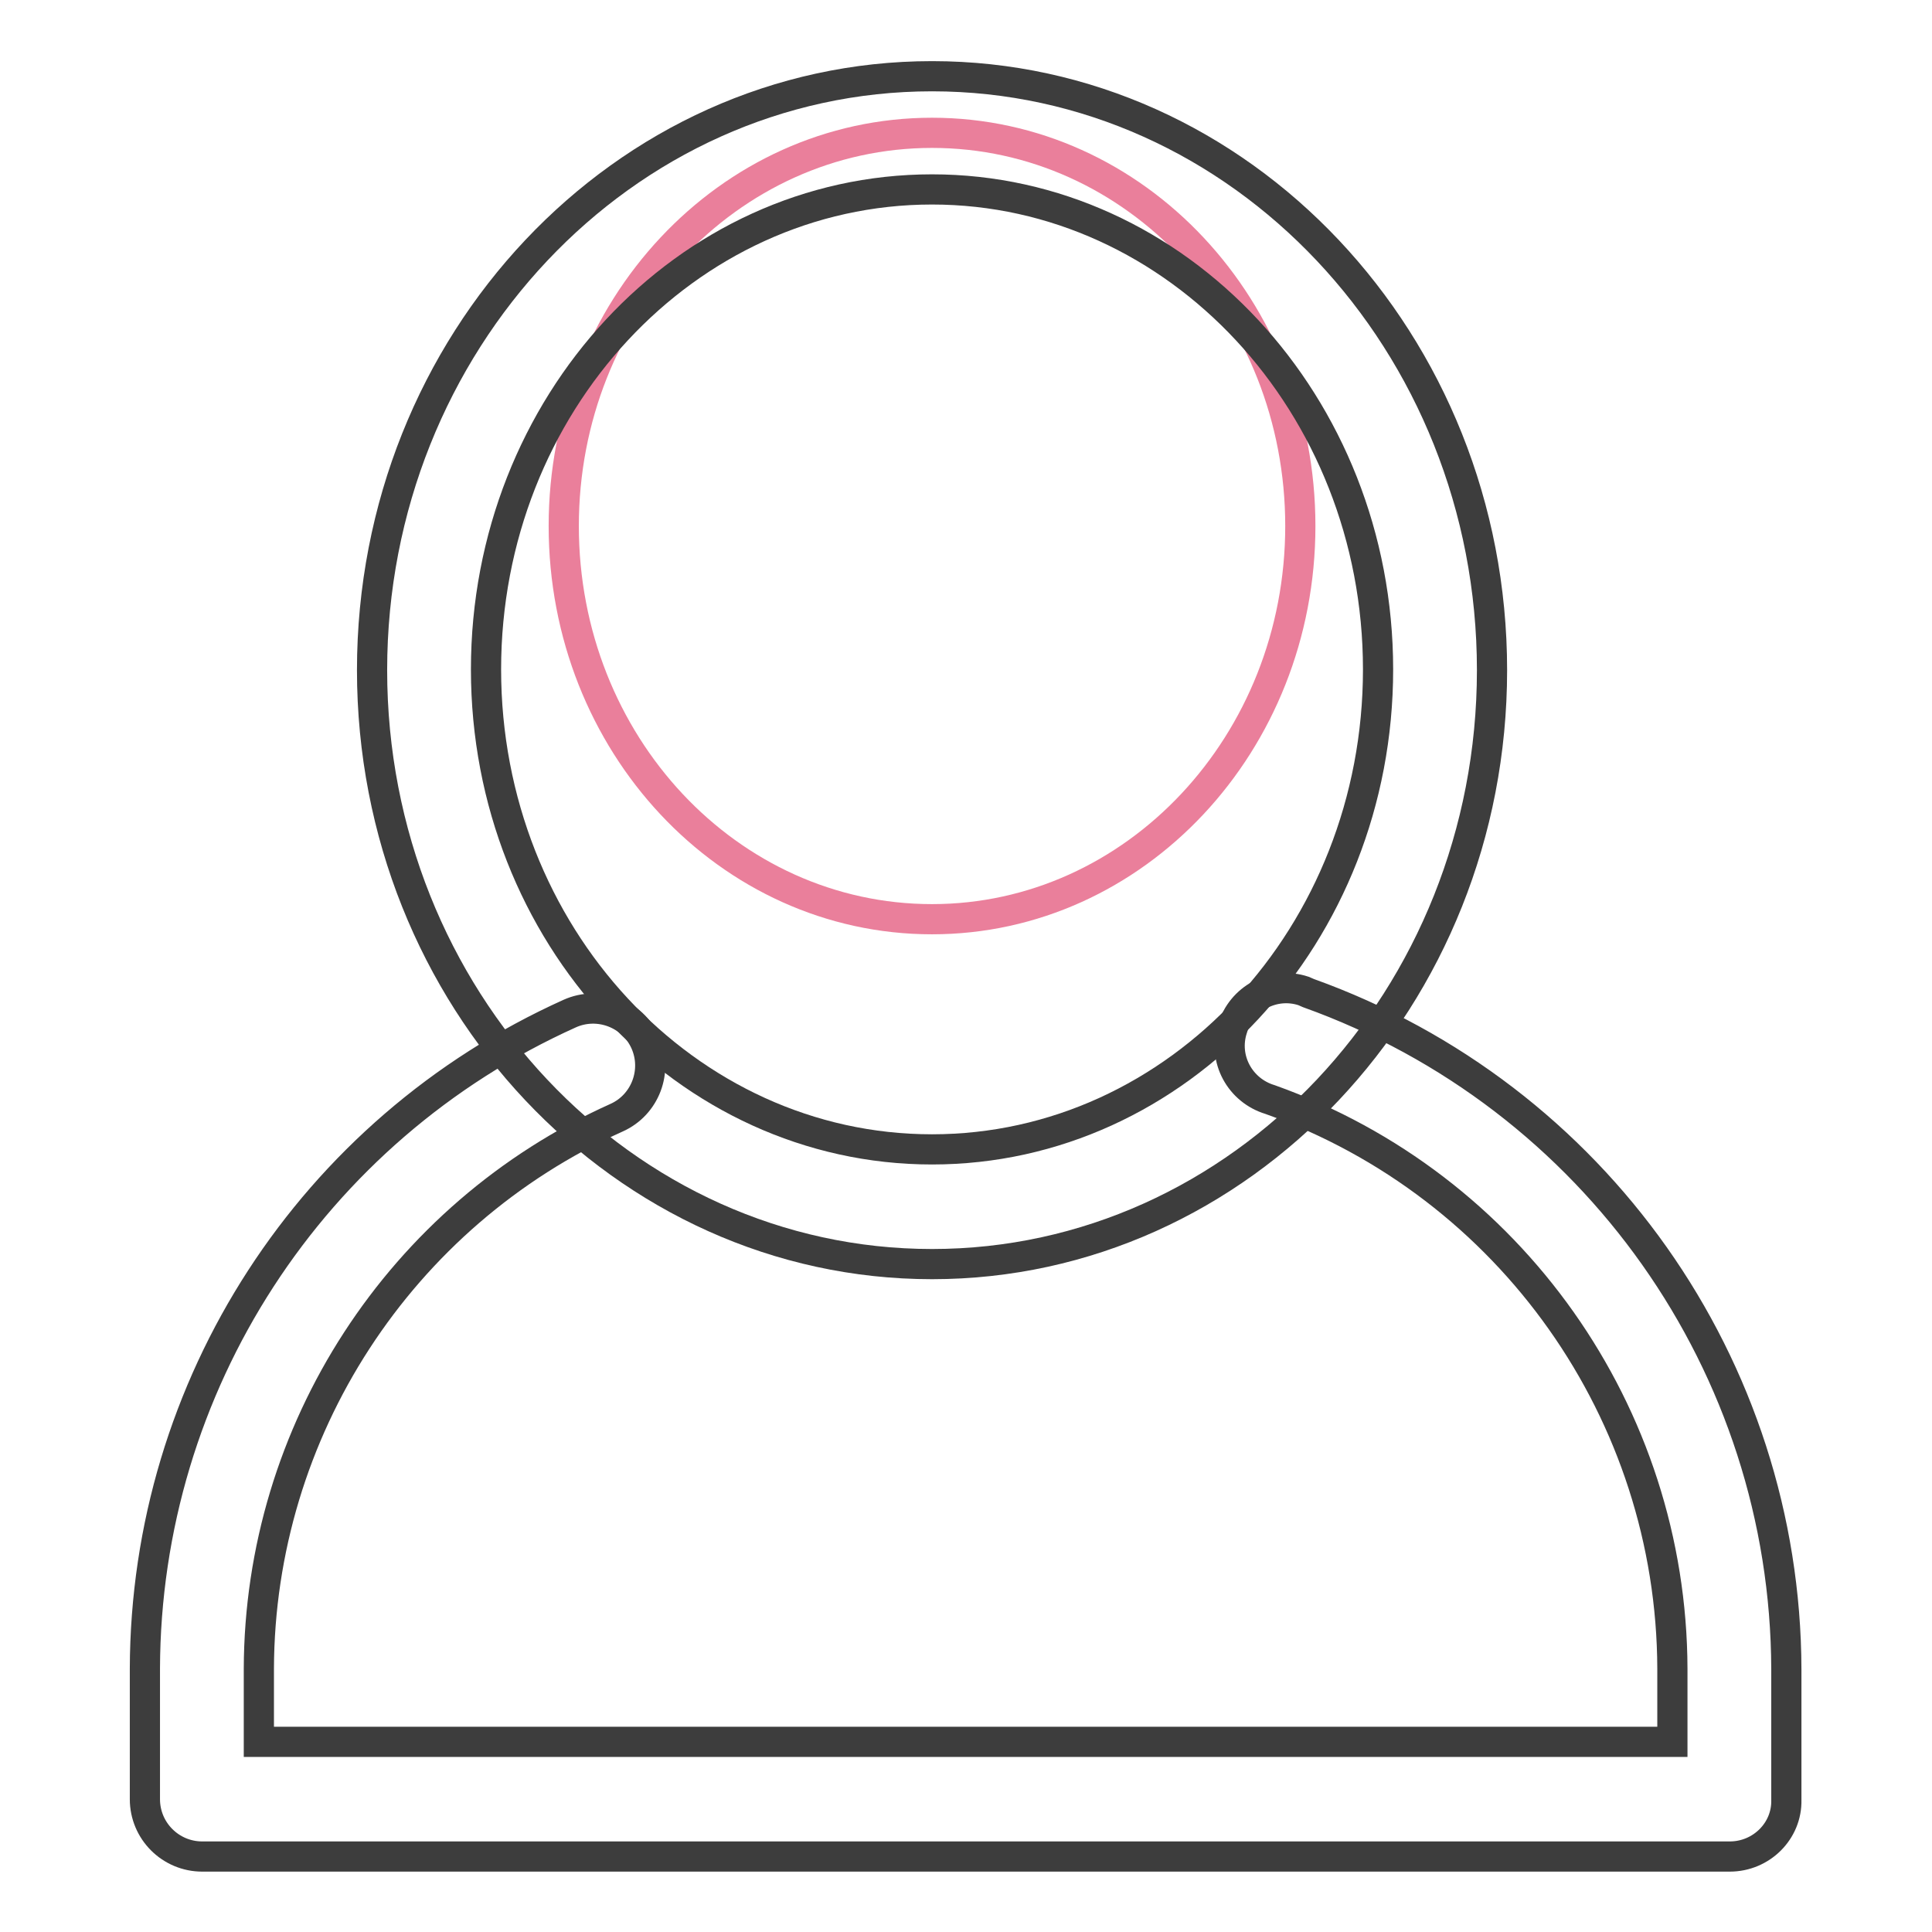
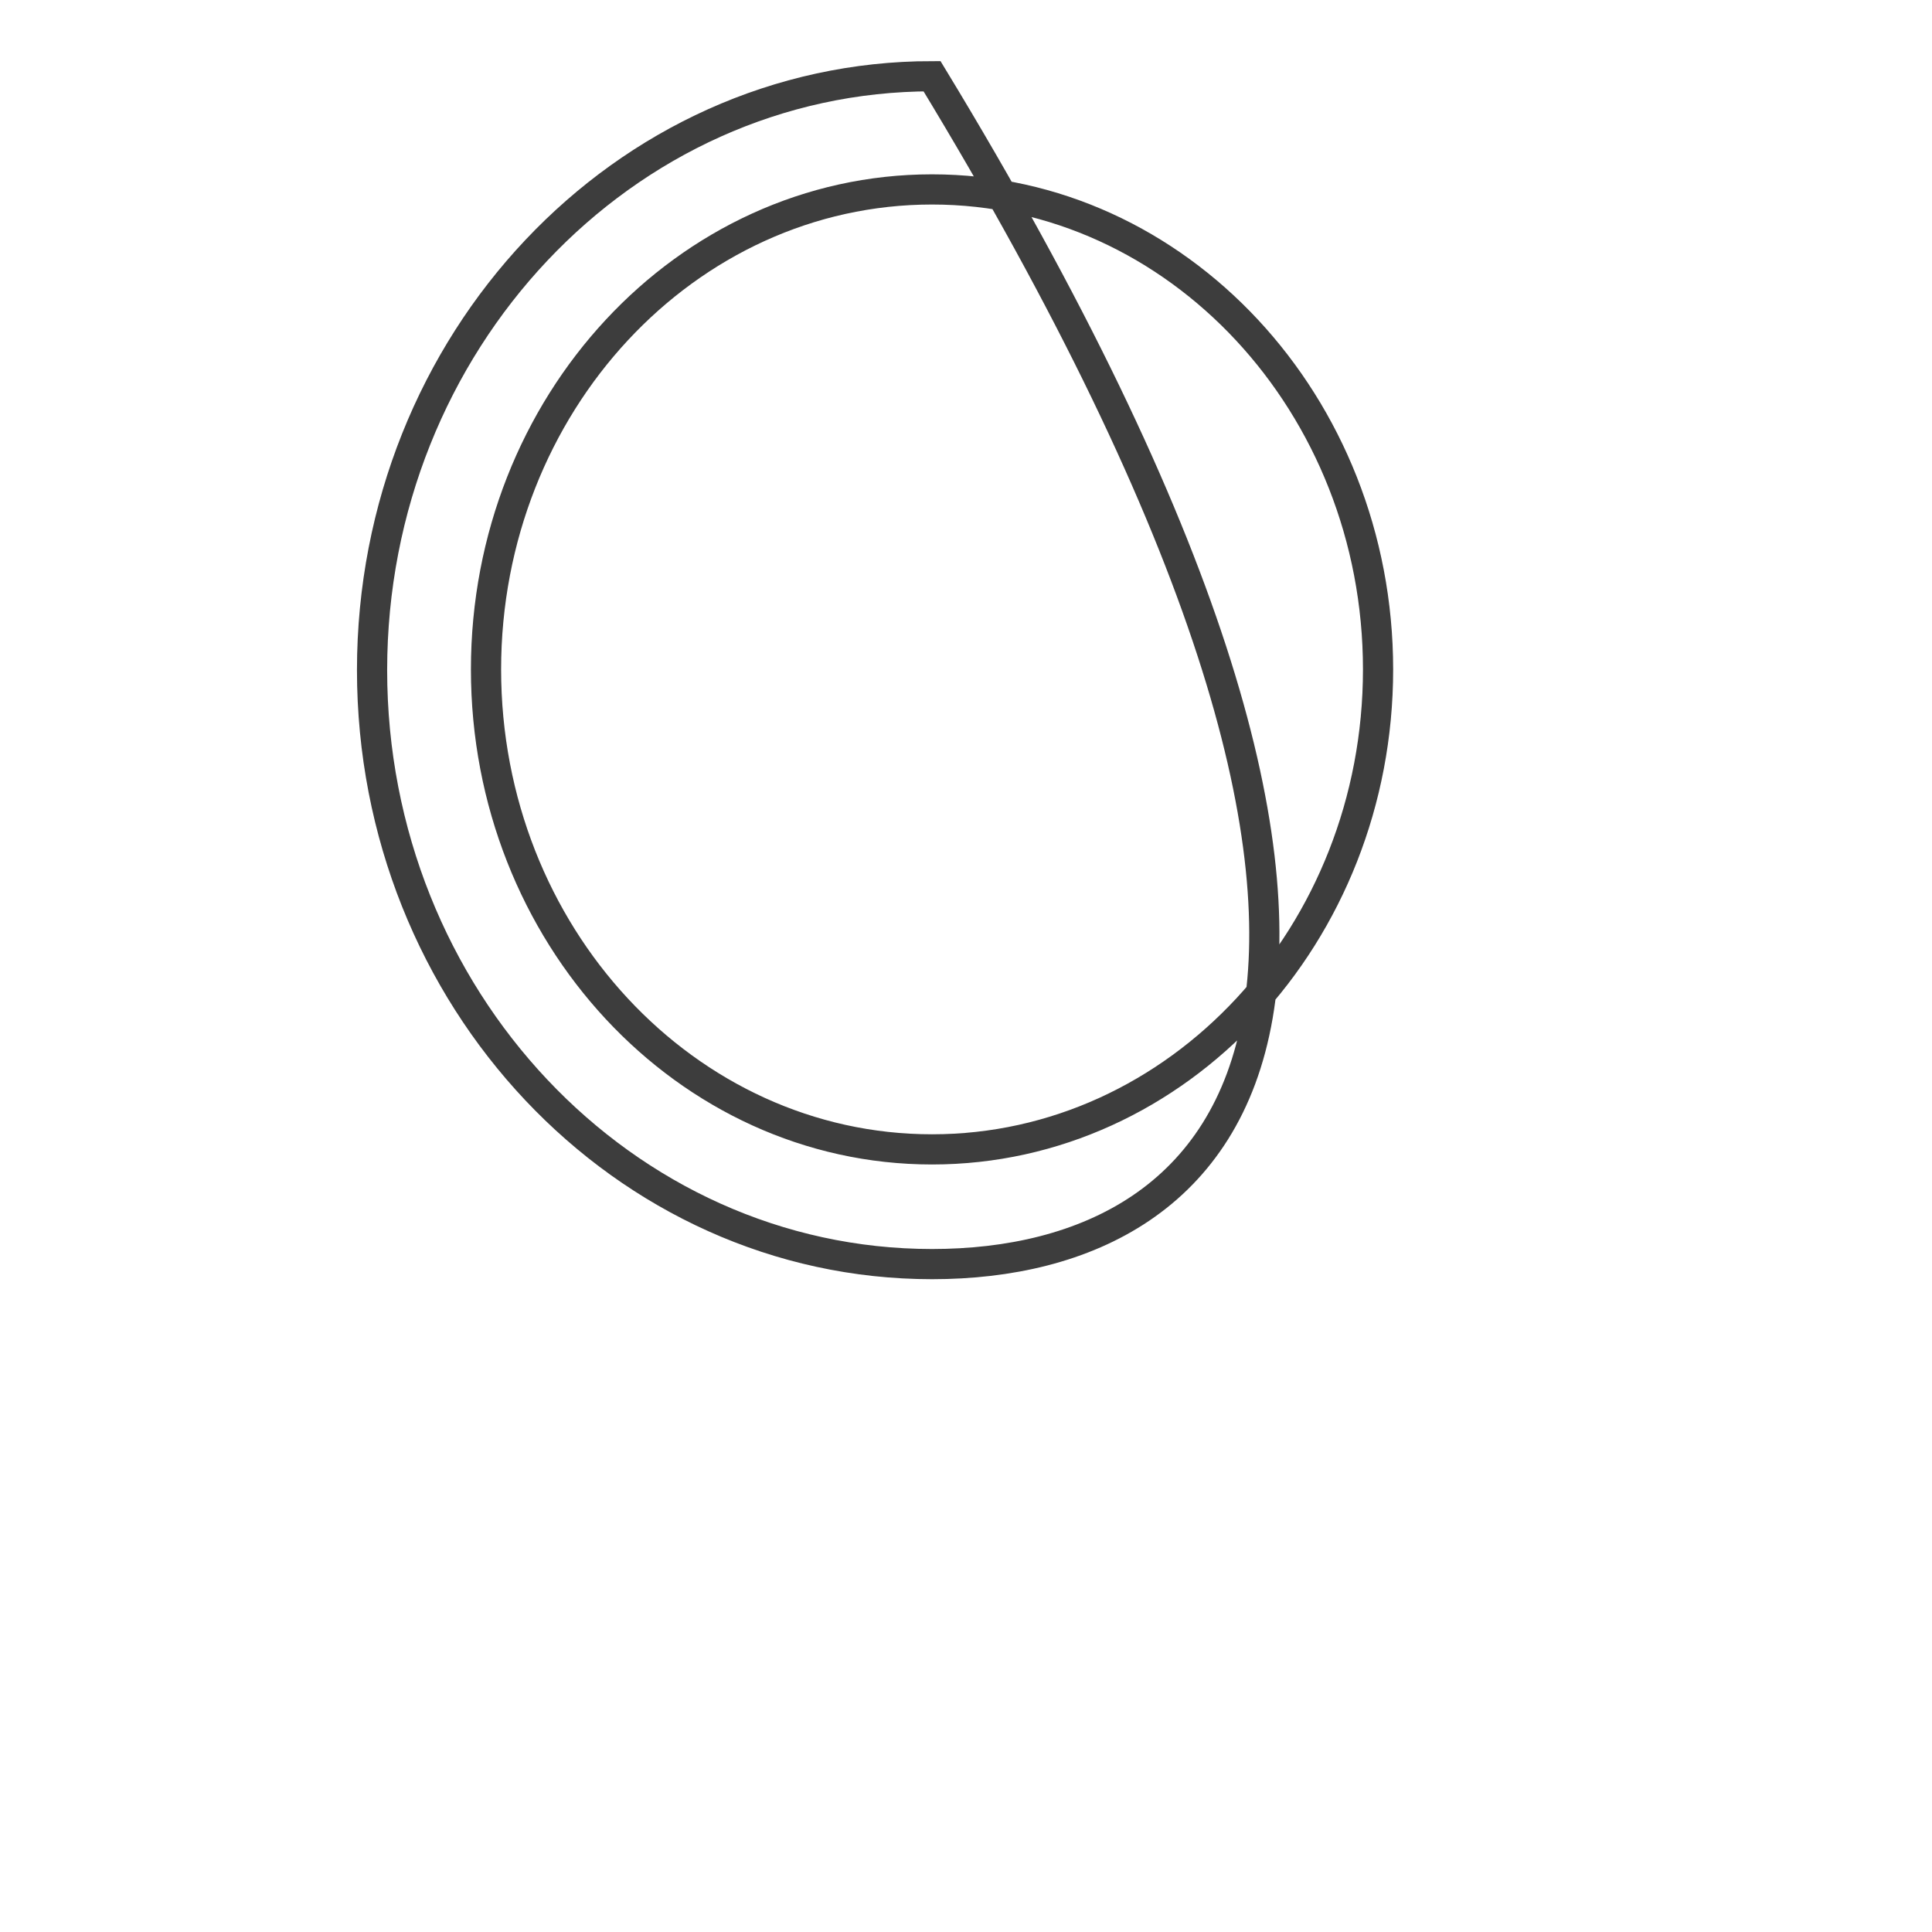
<svg xmlns="http://www.w3.org/2000/svg" version="1.1" x="0px" y="0px" viewBox="0 0 256 256" enable-background="new 0 0 256 256" xml:space="preserve">
  <g>
-     <path stroke-width="4" fill-opacity="0" stroke="#ea7f9b" d="M74.7,69.7c0,28.8,21.8,52.1,48.8,52.1c26.9,0,48.8-23.3,48.8-52.1l0,0c0-28.8-21.8-52.1-48.8-52.1 C96.5,17.6,74.7,40.9,74.7,69.7L74.7,69.7z" />
-     <path stroke-width="4" fill-opacity="0" stroke="#3d3d3d" d="M123.5,167.5c-40.9,0-74.2-35.3-74.2-78.7c0-43.4,33.3-78.7,74.2-78.7c40.9,0,74.2,35.3,74.2,78.7 C197.7,132.2,164.4,167.5,123.5,167.5z M123.5,25.1c-32.6,0-59.1,28.5-59.1,63.6s26.5,63.6,59.1,63.6c32.6,0,59.1-28.5,59.1-63.6 S156,25.1,123.5,25.1z" />
-     <path stroke-width="4" fill-opacity="0" stroke="#3d3d3d" d="M229.2,246H26.8c-4.2,0-7.6-3.4-7.6-7.6l0,0v-17.3c0.1-37.5,22.1-71.4,56.3-86.8c3.8-1.7,8.3,0,10,3.8 c1.7,3.8,0,8.3-3.8,10c-28.7,12.9-47.3,41.5-47.4,73v9.7h187.3v-9.7c-0.1-33.8-21.4-64-53.3-75.4c-4-1.2-6.3-5.4-5-9.4 c1.2-4,5.4-6.3,9.4-5c0.2,0.1,0.5,0.2,0.7,0.3c37.9,13.6,63.2,49.4,63.3,89.6v17.3C236.8,242.6,233.4,246,229.2,246L229.2,246z" />
+     <path stroke-width="4" fill-opacity="0" stroke="#3d3d3d" d="M123.5,167.5c-40.9,0-74.2-35.3-74.2-78.7c0-43.4,33.3-78.7,74.2-78.7C197.7,132.2,164.4,167.5,123.5,167.5z M123.5,25.1c-32.6,0-59.1,28.5-59.1,63.6s26.5,63.6,59.1,63.6c32.6,0,59.1-28.5,59.1-63.6 S156,25.1,123.5,25.1z" />
  </g>
</svg>